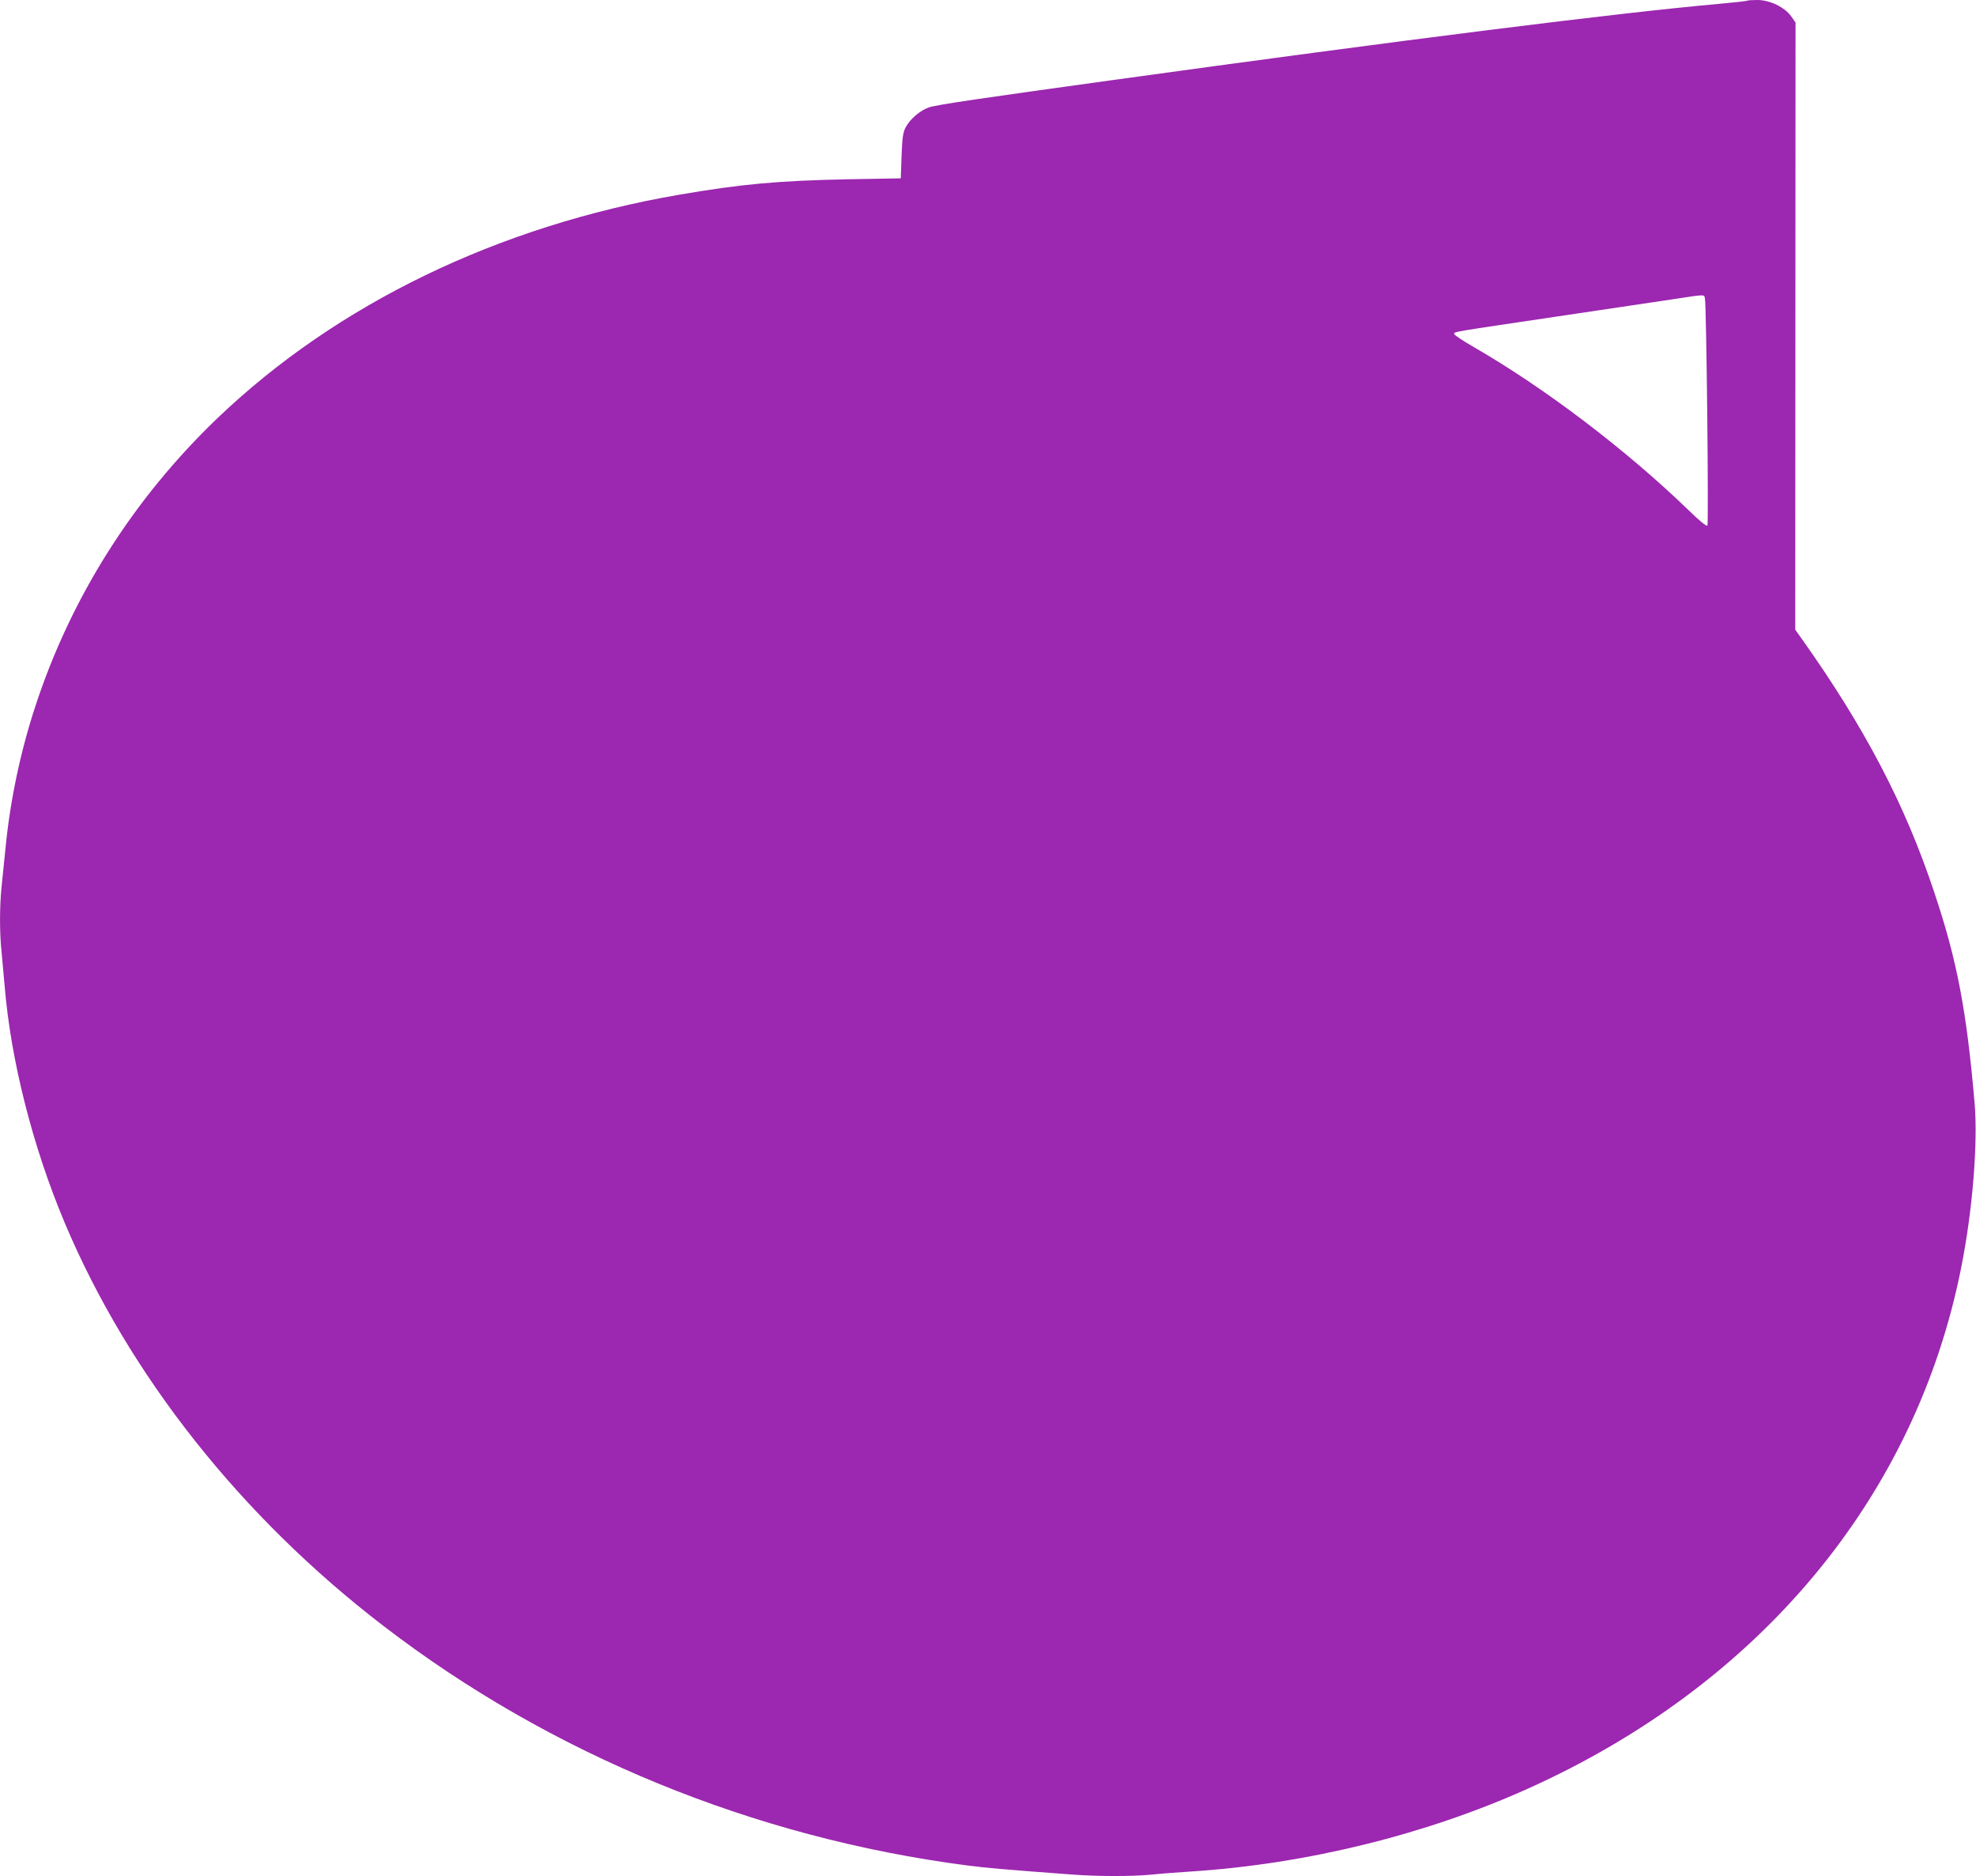
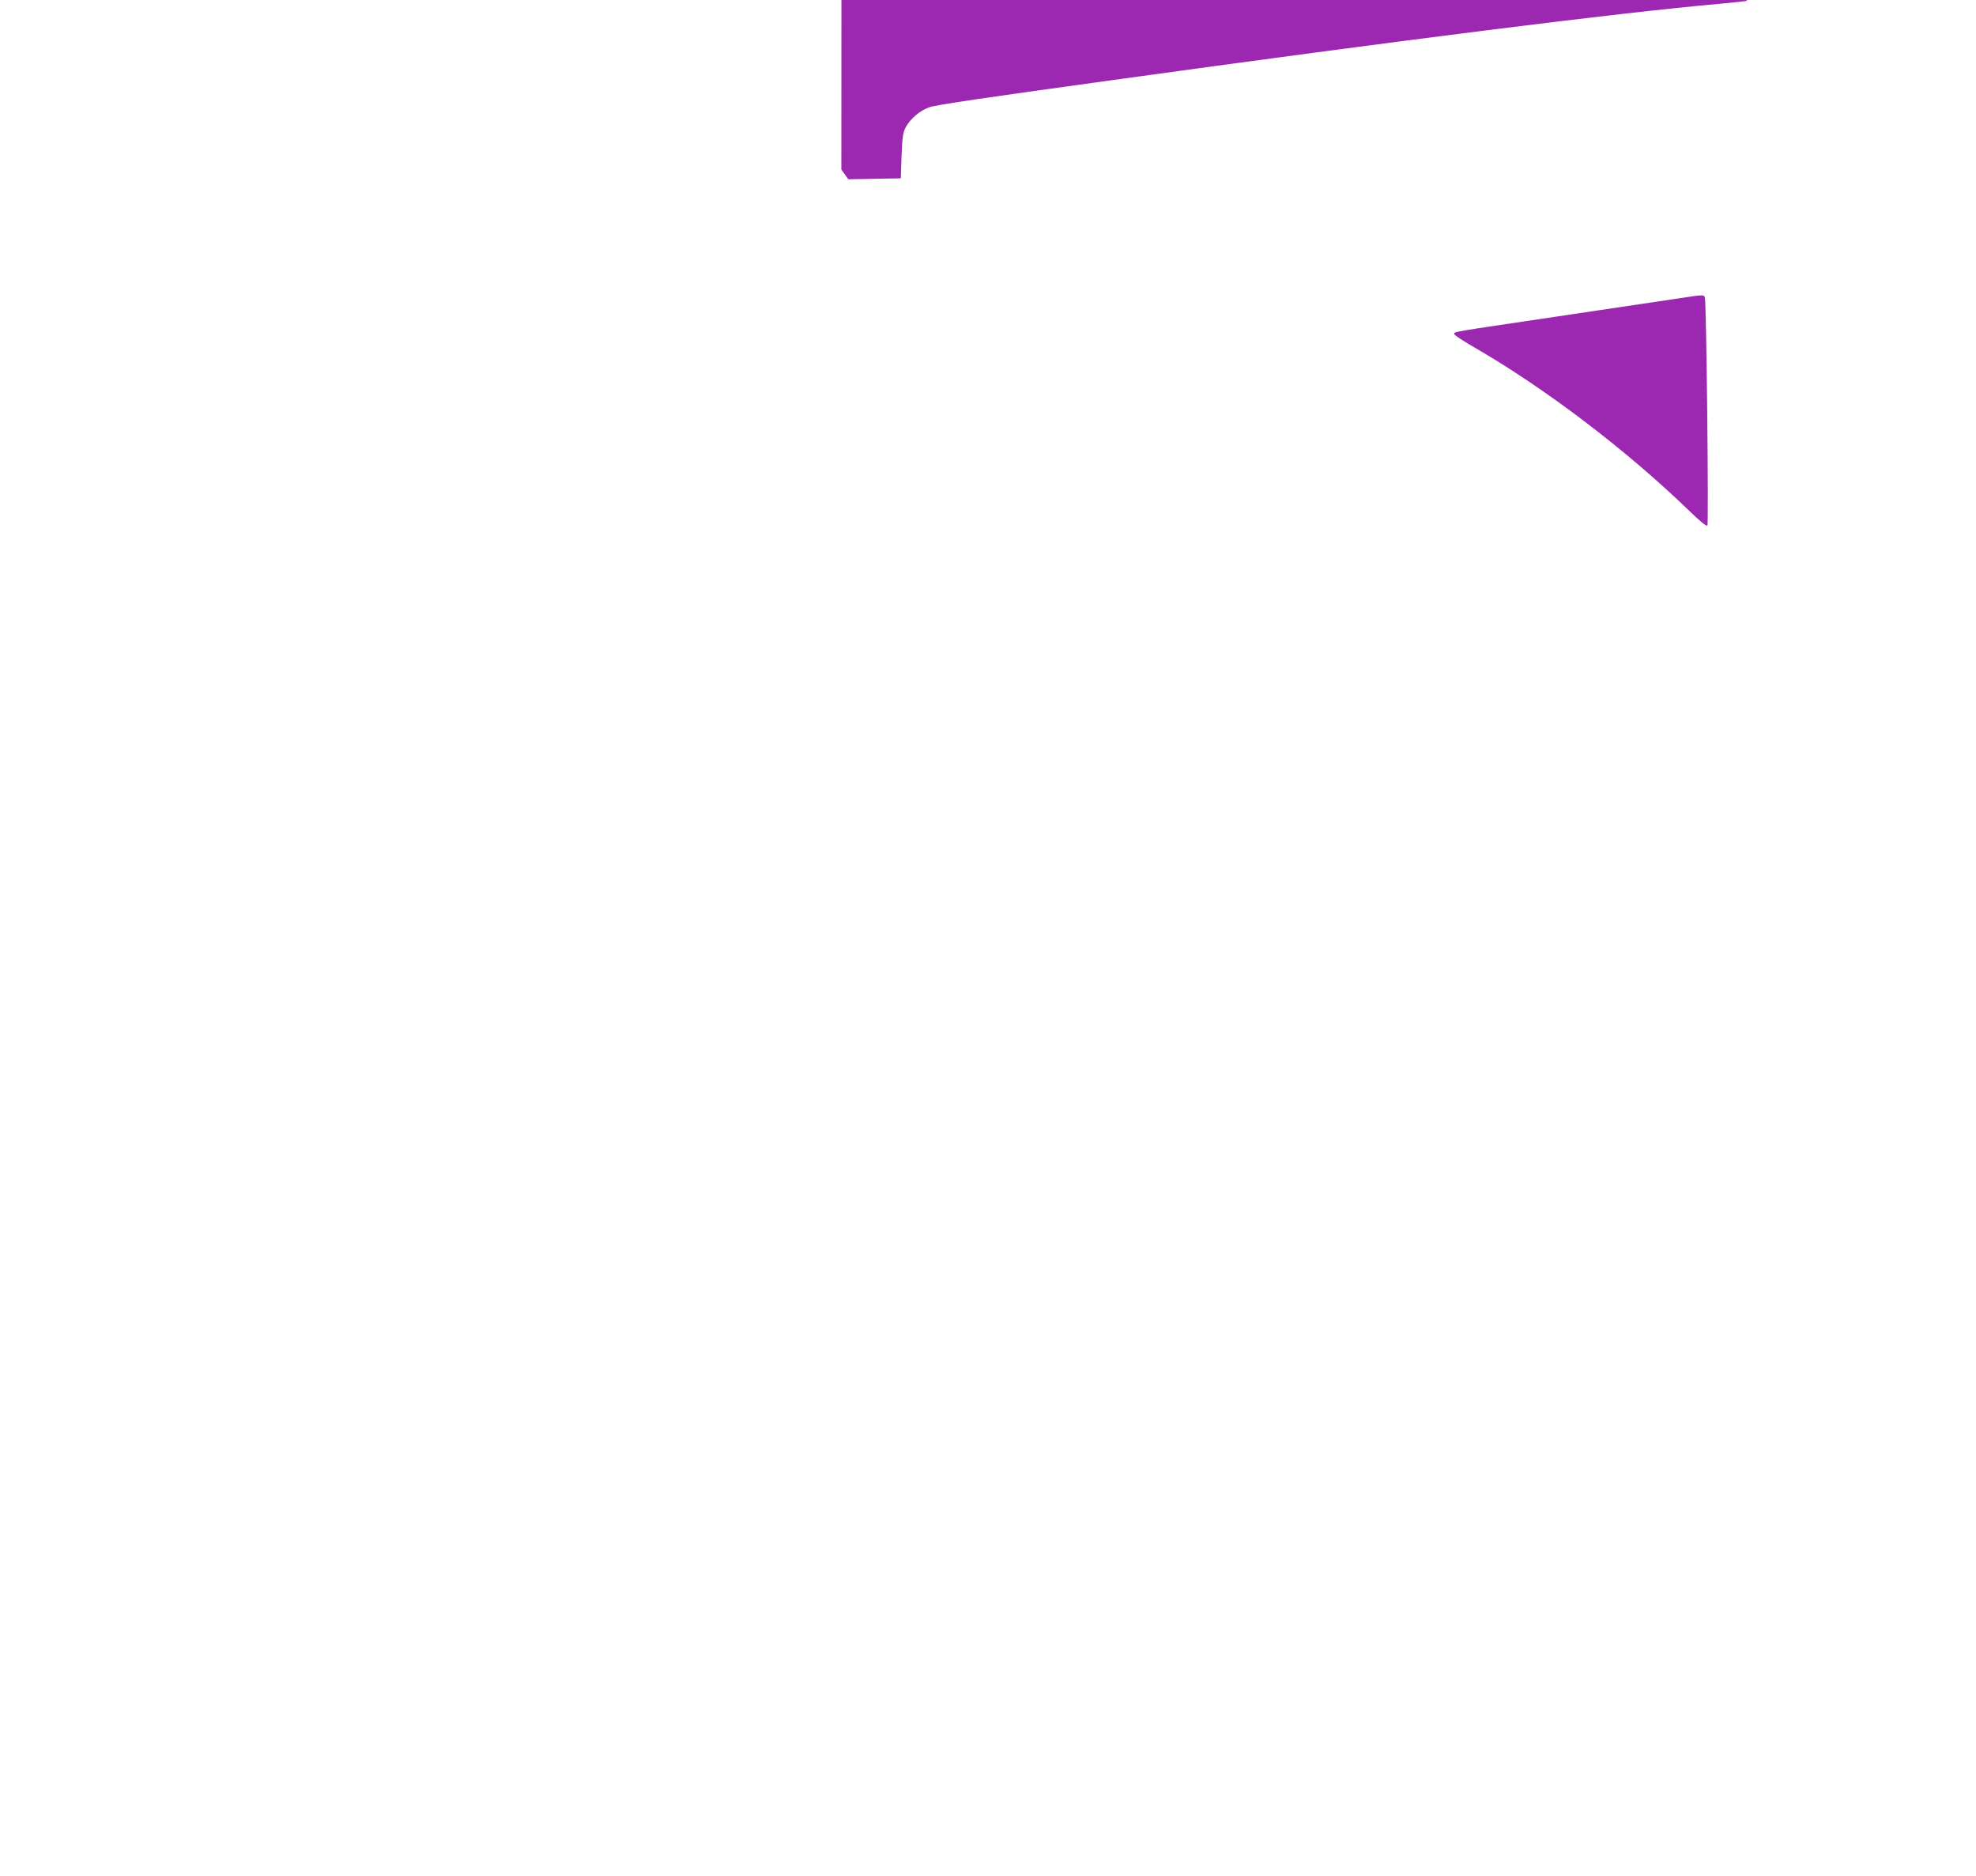
<svg xmlns="http://www.w3.org/2000/svg" version="1.0" width="1280pt" height="1215pt" viewBox="0 0 1280 1215" preserveAspectRatio="xMidYMid meet">
  <g transform="translate(0,1215) scale(0.1,-0.1)" fill="#9c27b0" stroke="none">
-     <path d="M11319 12146 c-2 -3 -85 -12 -184 -21 -651 -58 -2014 -229 -3945 -496 -826 -114 -1125 -158 -1171 -174 -59 -20 -123 -75 -152 -129 -18 -35 -22 -63 -27 -186 l-5 -145 -340 -6 c-452 -9 -694 -31 -1095 -100 -1172 -202 -2215 -706 -2989 -1445 -545 -521 -951 -1161 -1182 -1868 -96 -292 -163 -608 -193 -916 -9 -85 -20 -200 -26 -255 -13 -126 -13 -299 0 -418 5 -51 14 -150 20 -222 40 -483 182 -1042 389 -1534 415 -985 1142 -1904 2066 -2612 1082 -831 2397 -1370 3777 -1550 132 -17 249 -27 679 -59 170 -13 389 -13 516 -1 54 6 175 15 268 21 741 49 1509 238 2168 534 1505 675 2516 1889 2811 3376 74 370 109 807 87 1065 -52 603 -114 926 -261 1365 -189 568 -447 1062 -856 1639 l-45 63 1 1966 1 1966 -28 40 c-42 59 -138 106 -219 106 -33 0 -63 -2 -65 -4z m-275 -1928 c10 -46 25 -1463 16 -1472 -6 -6 -54 33 -122 100 -407 393 -932 792 -1396 1059 -67 39 -122 75 -122 82 0 15 -36 9 665 113 336 50 680 101 765 114 197 30 189 30 194 4z" />
+     <path d="M11319 12146 c-2 -3 -85 -12 -184 -21 -651 -58 -2014 -229 -3945 -496 -826 -114 -1125 -158 -1171 -174 -59 -20 -123 -75 -152 -129 -18 -35 -22 -63 -27 -186 l-5 -145 -340 -6 l-45 63 1 1966 1 1966 -28 40 c-42 59 -138 106 -219 106 -33 0 -63 -2 -65 -4z m-275 -1928 c10 -46 25 -1463 16 -1472 -6 -6 -54 33 -122 100 -407 393 -932 792 -1396 1059 -67 39 -122 75 -122 82 0 15 -36 9 665 113 336 50 680 101 765 114 197 30 189 30 194 4z" />
  </g>
</svg>